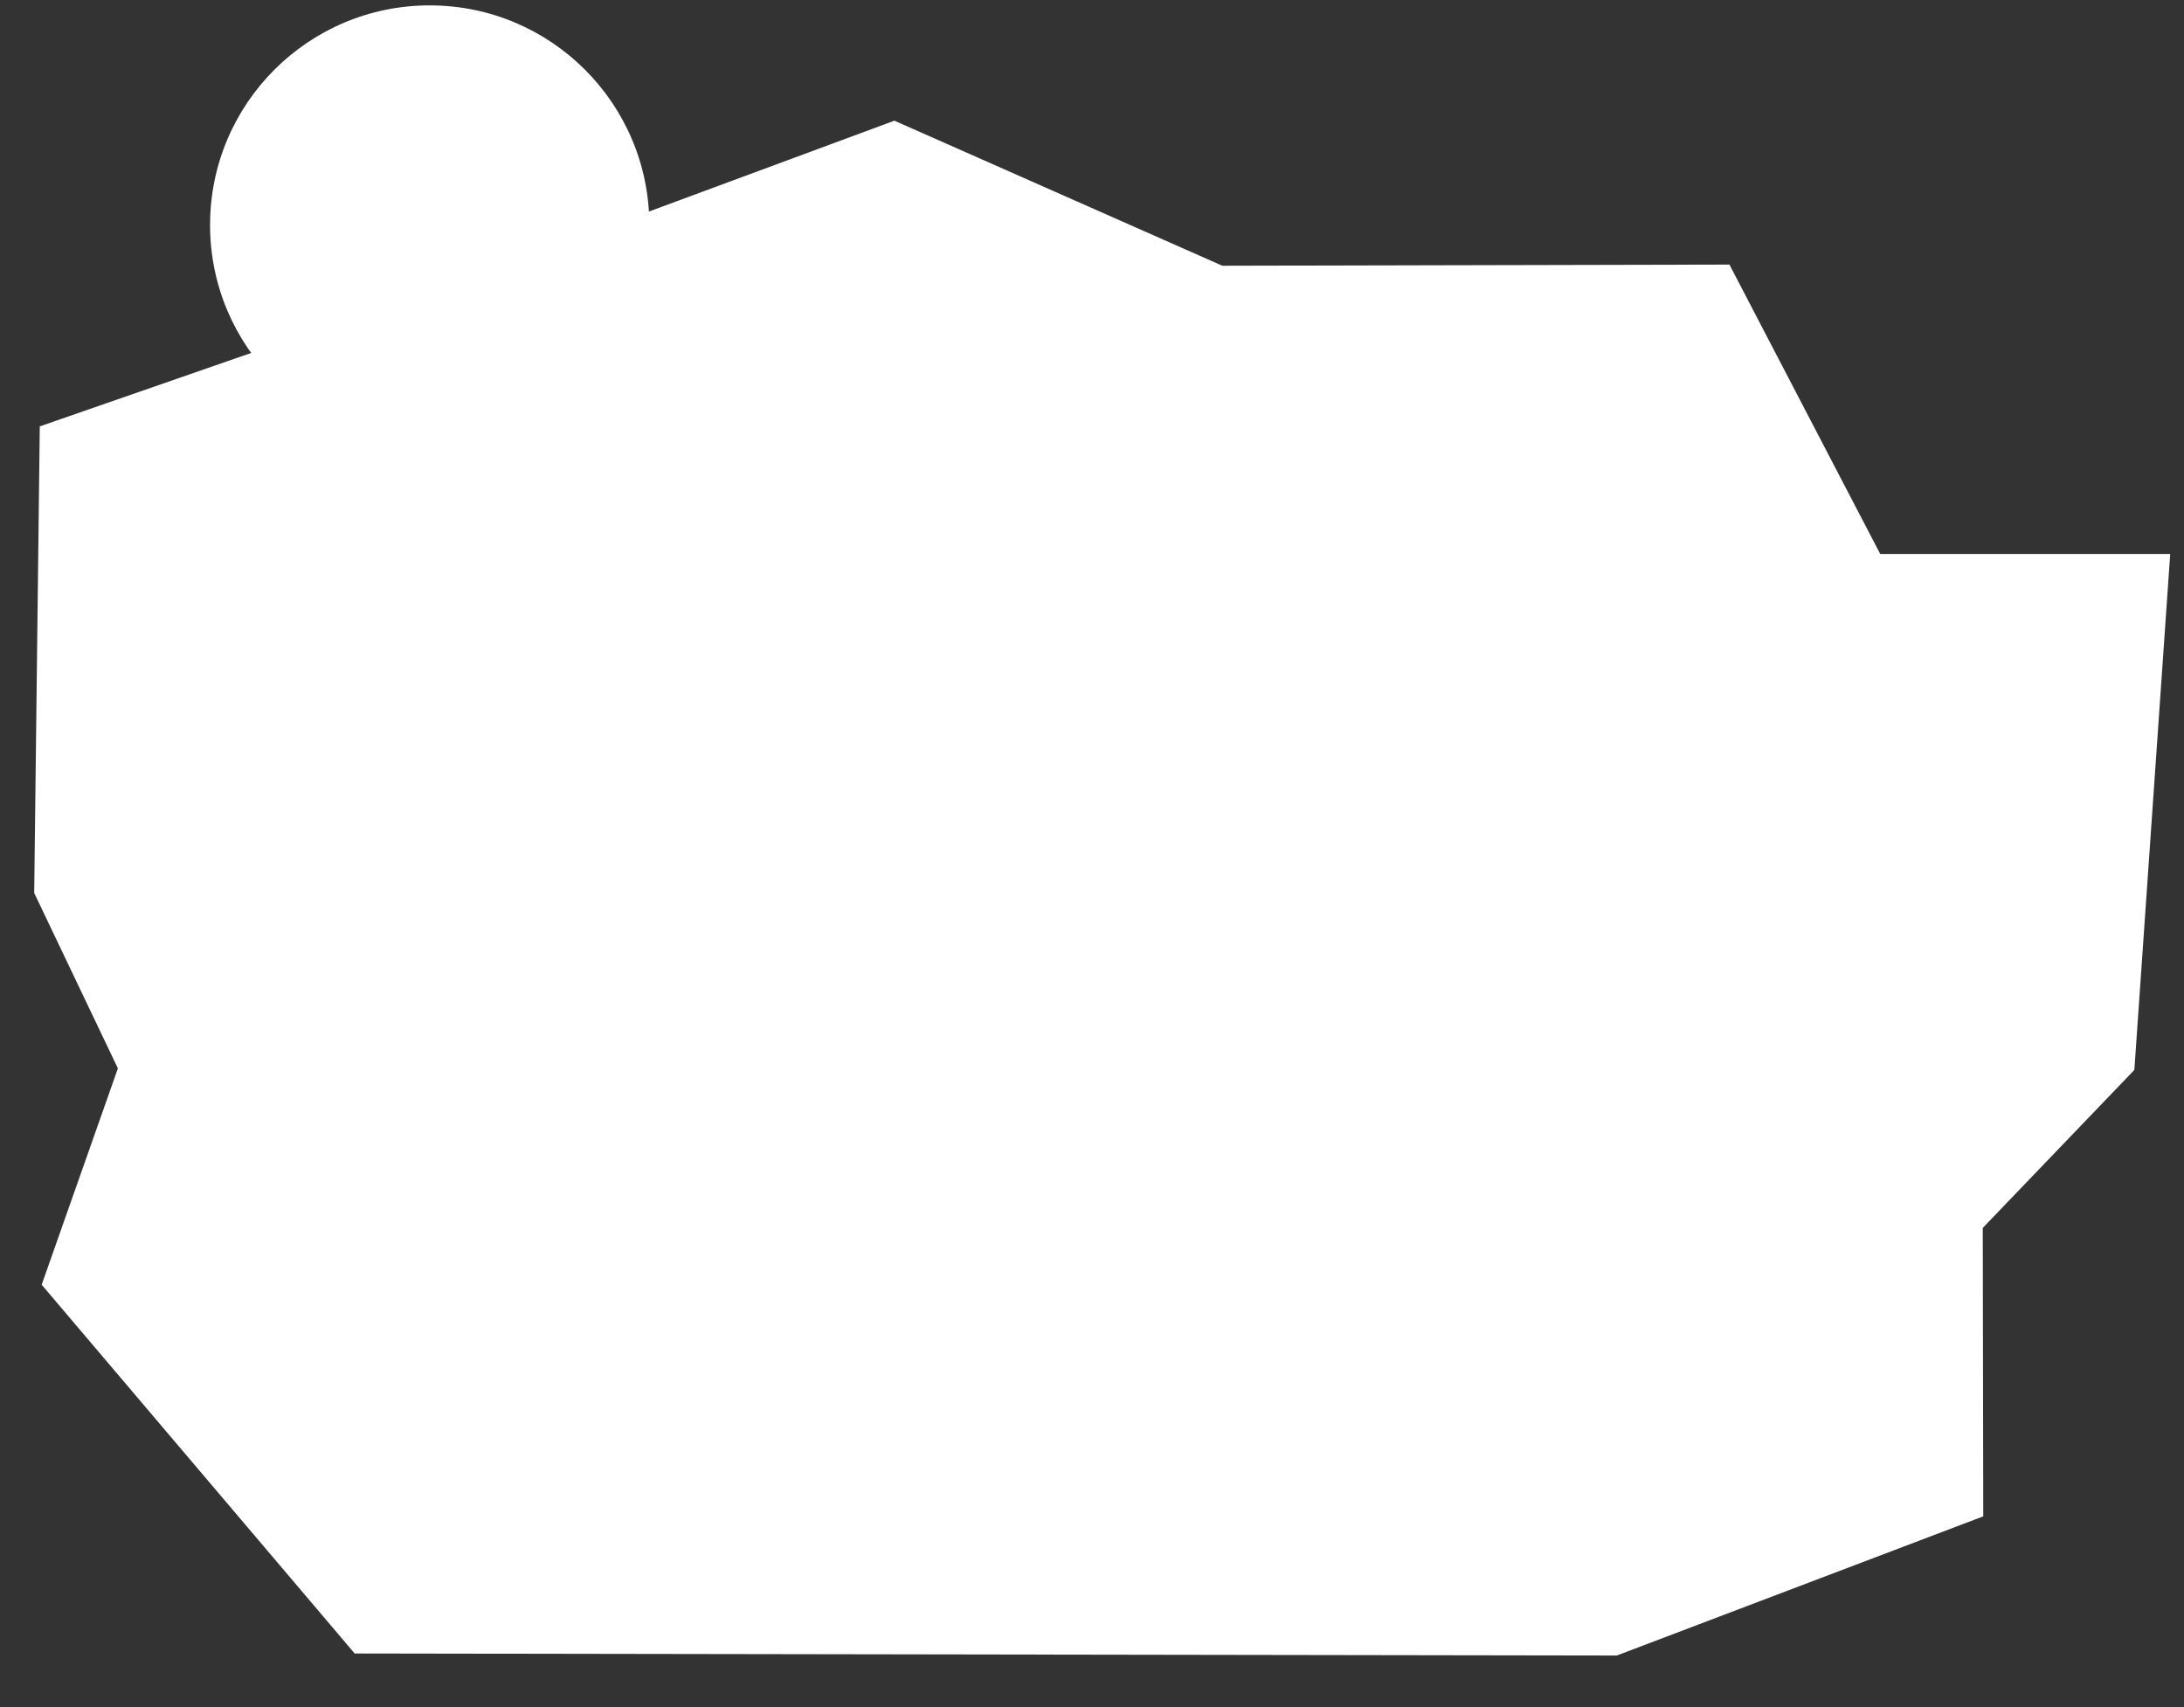
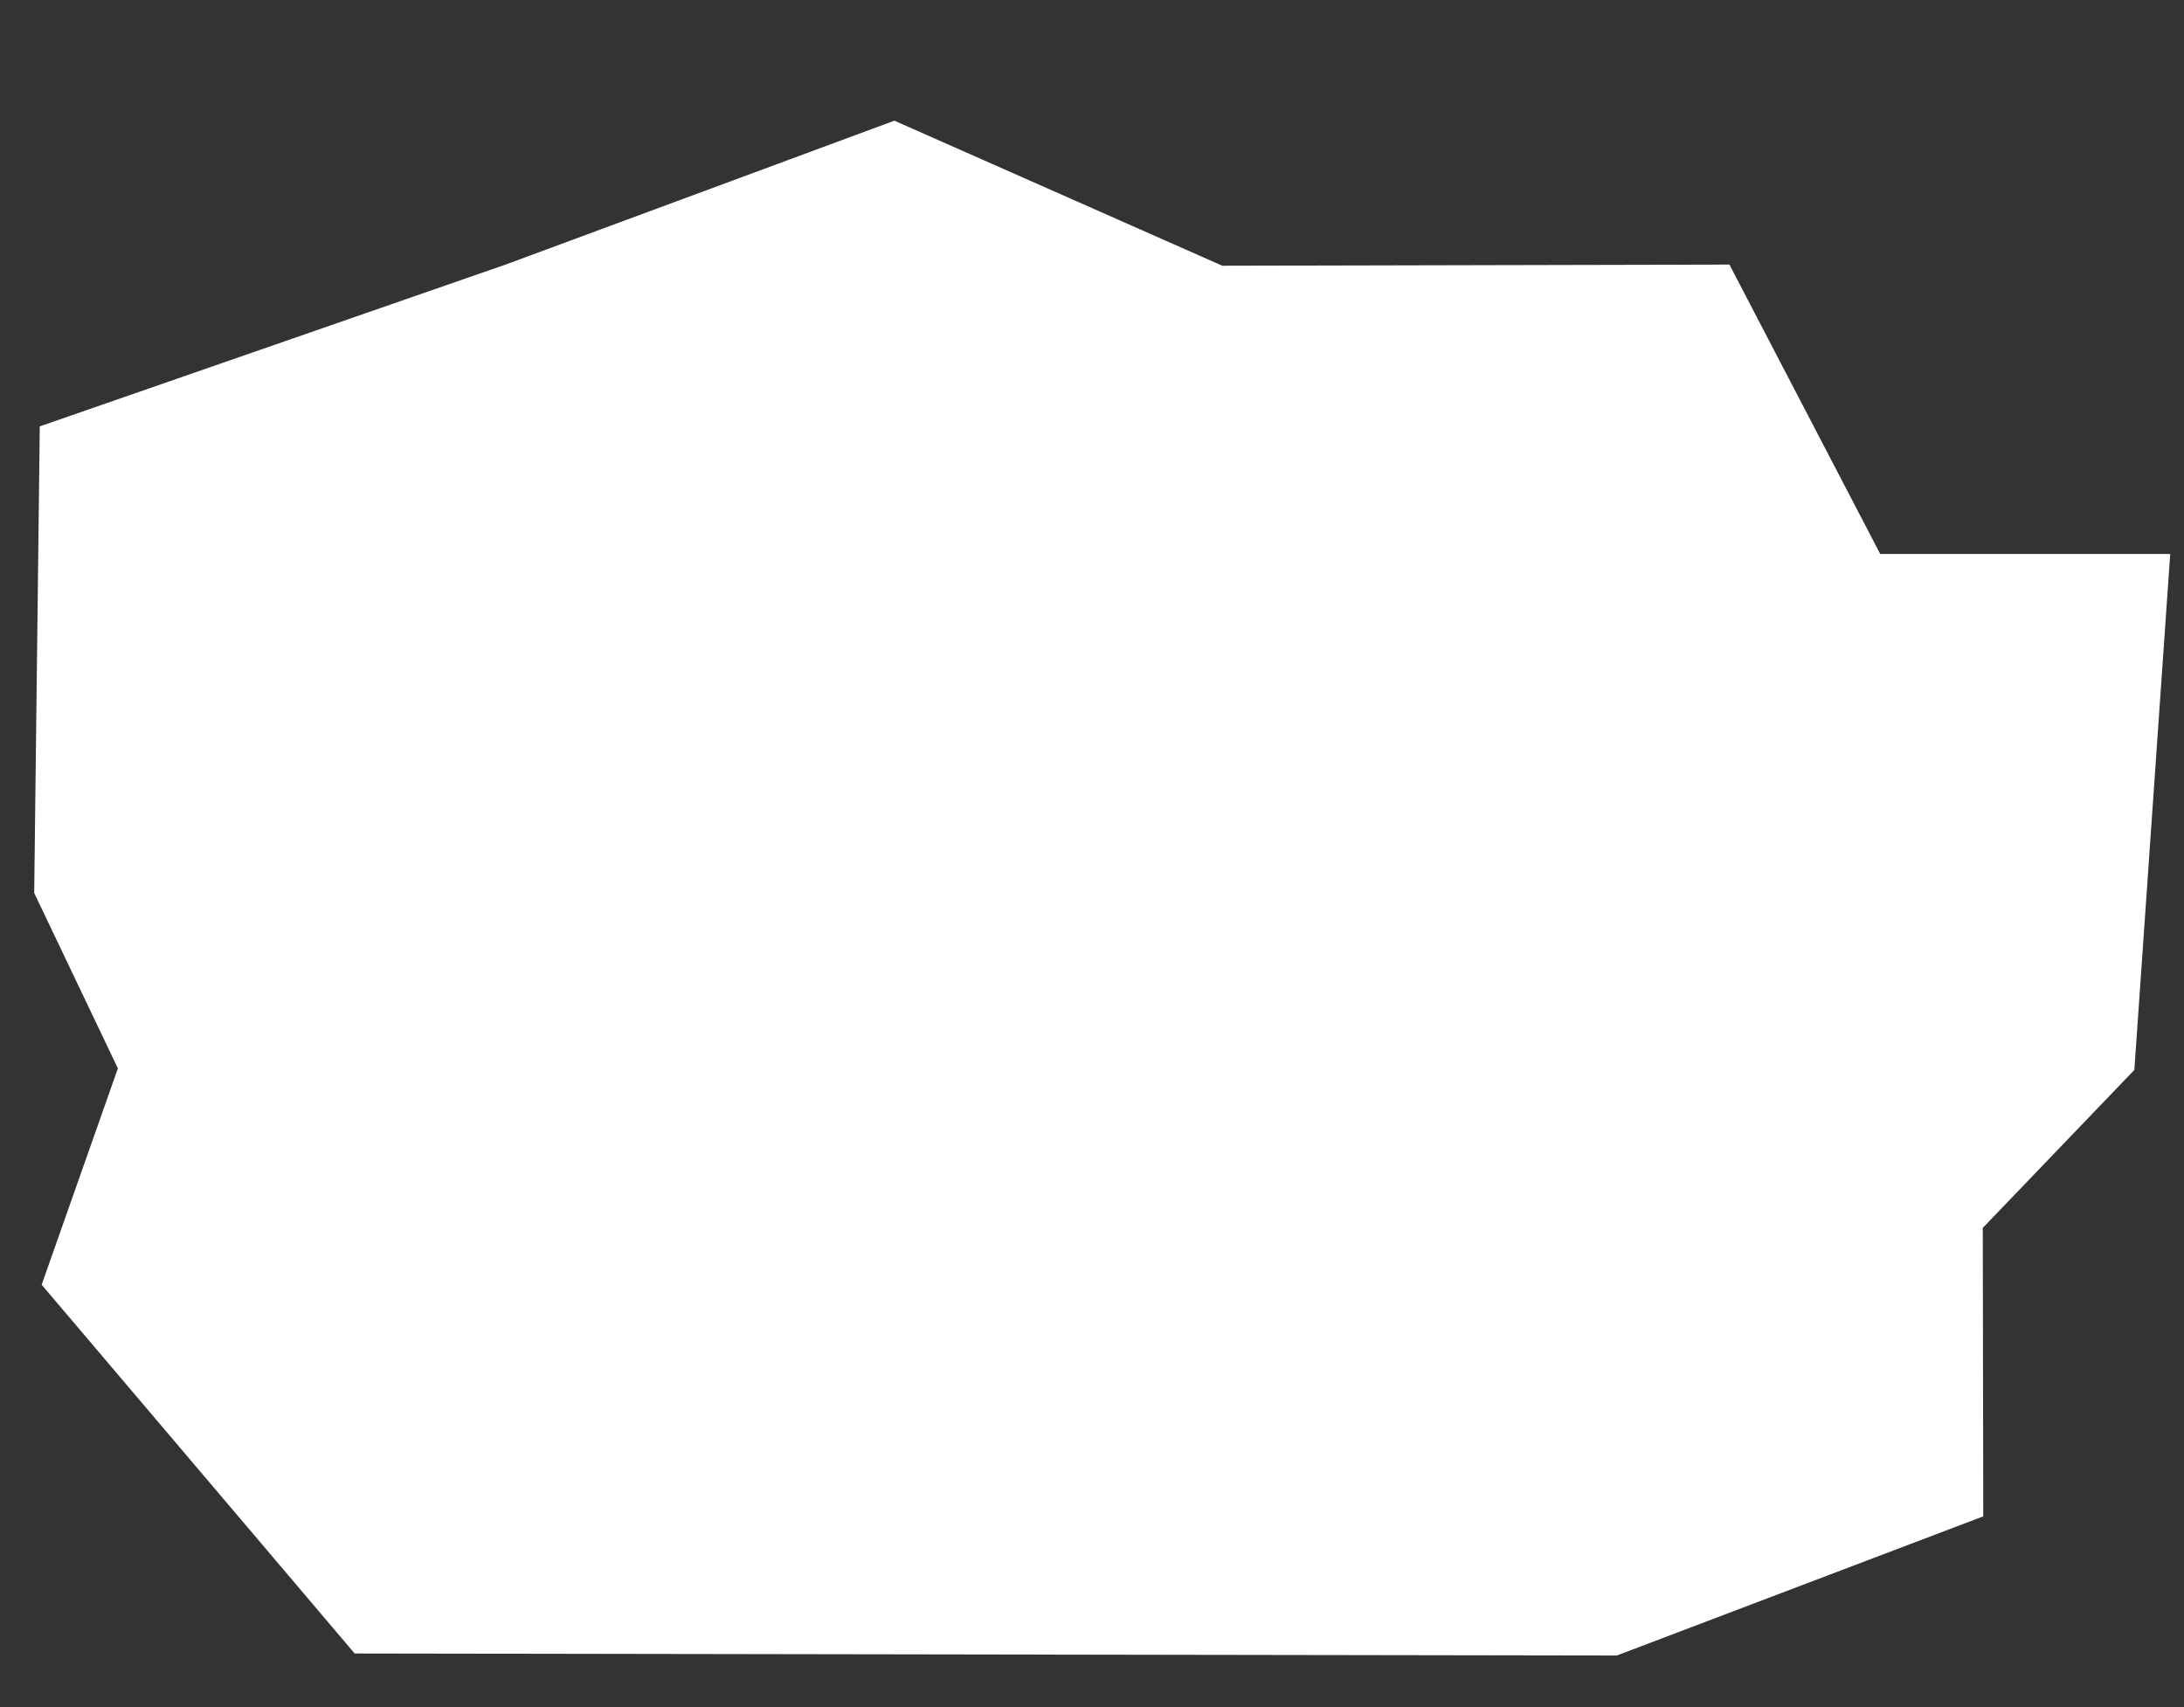
<svg xmlns="http://www.w3.org/2000/svg" width="371" height="290" viewBox="0 0 371 290" fill="none">
  <rect x="0" y="0" width="371" height="290" fill="#333333" stroke="none" />
  <path d="M362.566 181.756L336.817 208.587L336.9 257.587L274.645 281.228L191.239 281.094L60.25 280.884L7.079 218.241L20.026 181.489L5.811 151.695L6.756 72.431L85.888 44.945L151.929 20.501L207.635 45.14L293.781 44.945L319.397 94.106L368.658 94.106L362.566 181.756Z" fill="white" />
-   <circle cx="72.992" cy="38.224" r="37.309" fill="white" />
</svg>